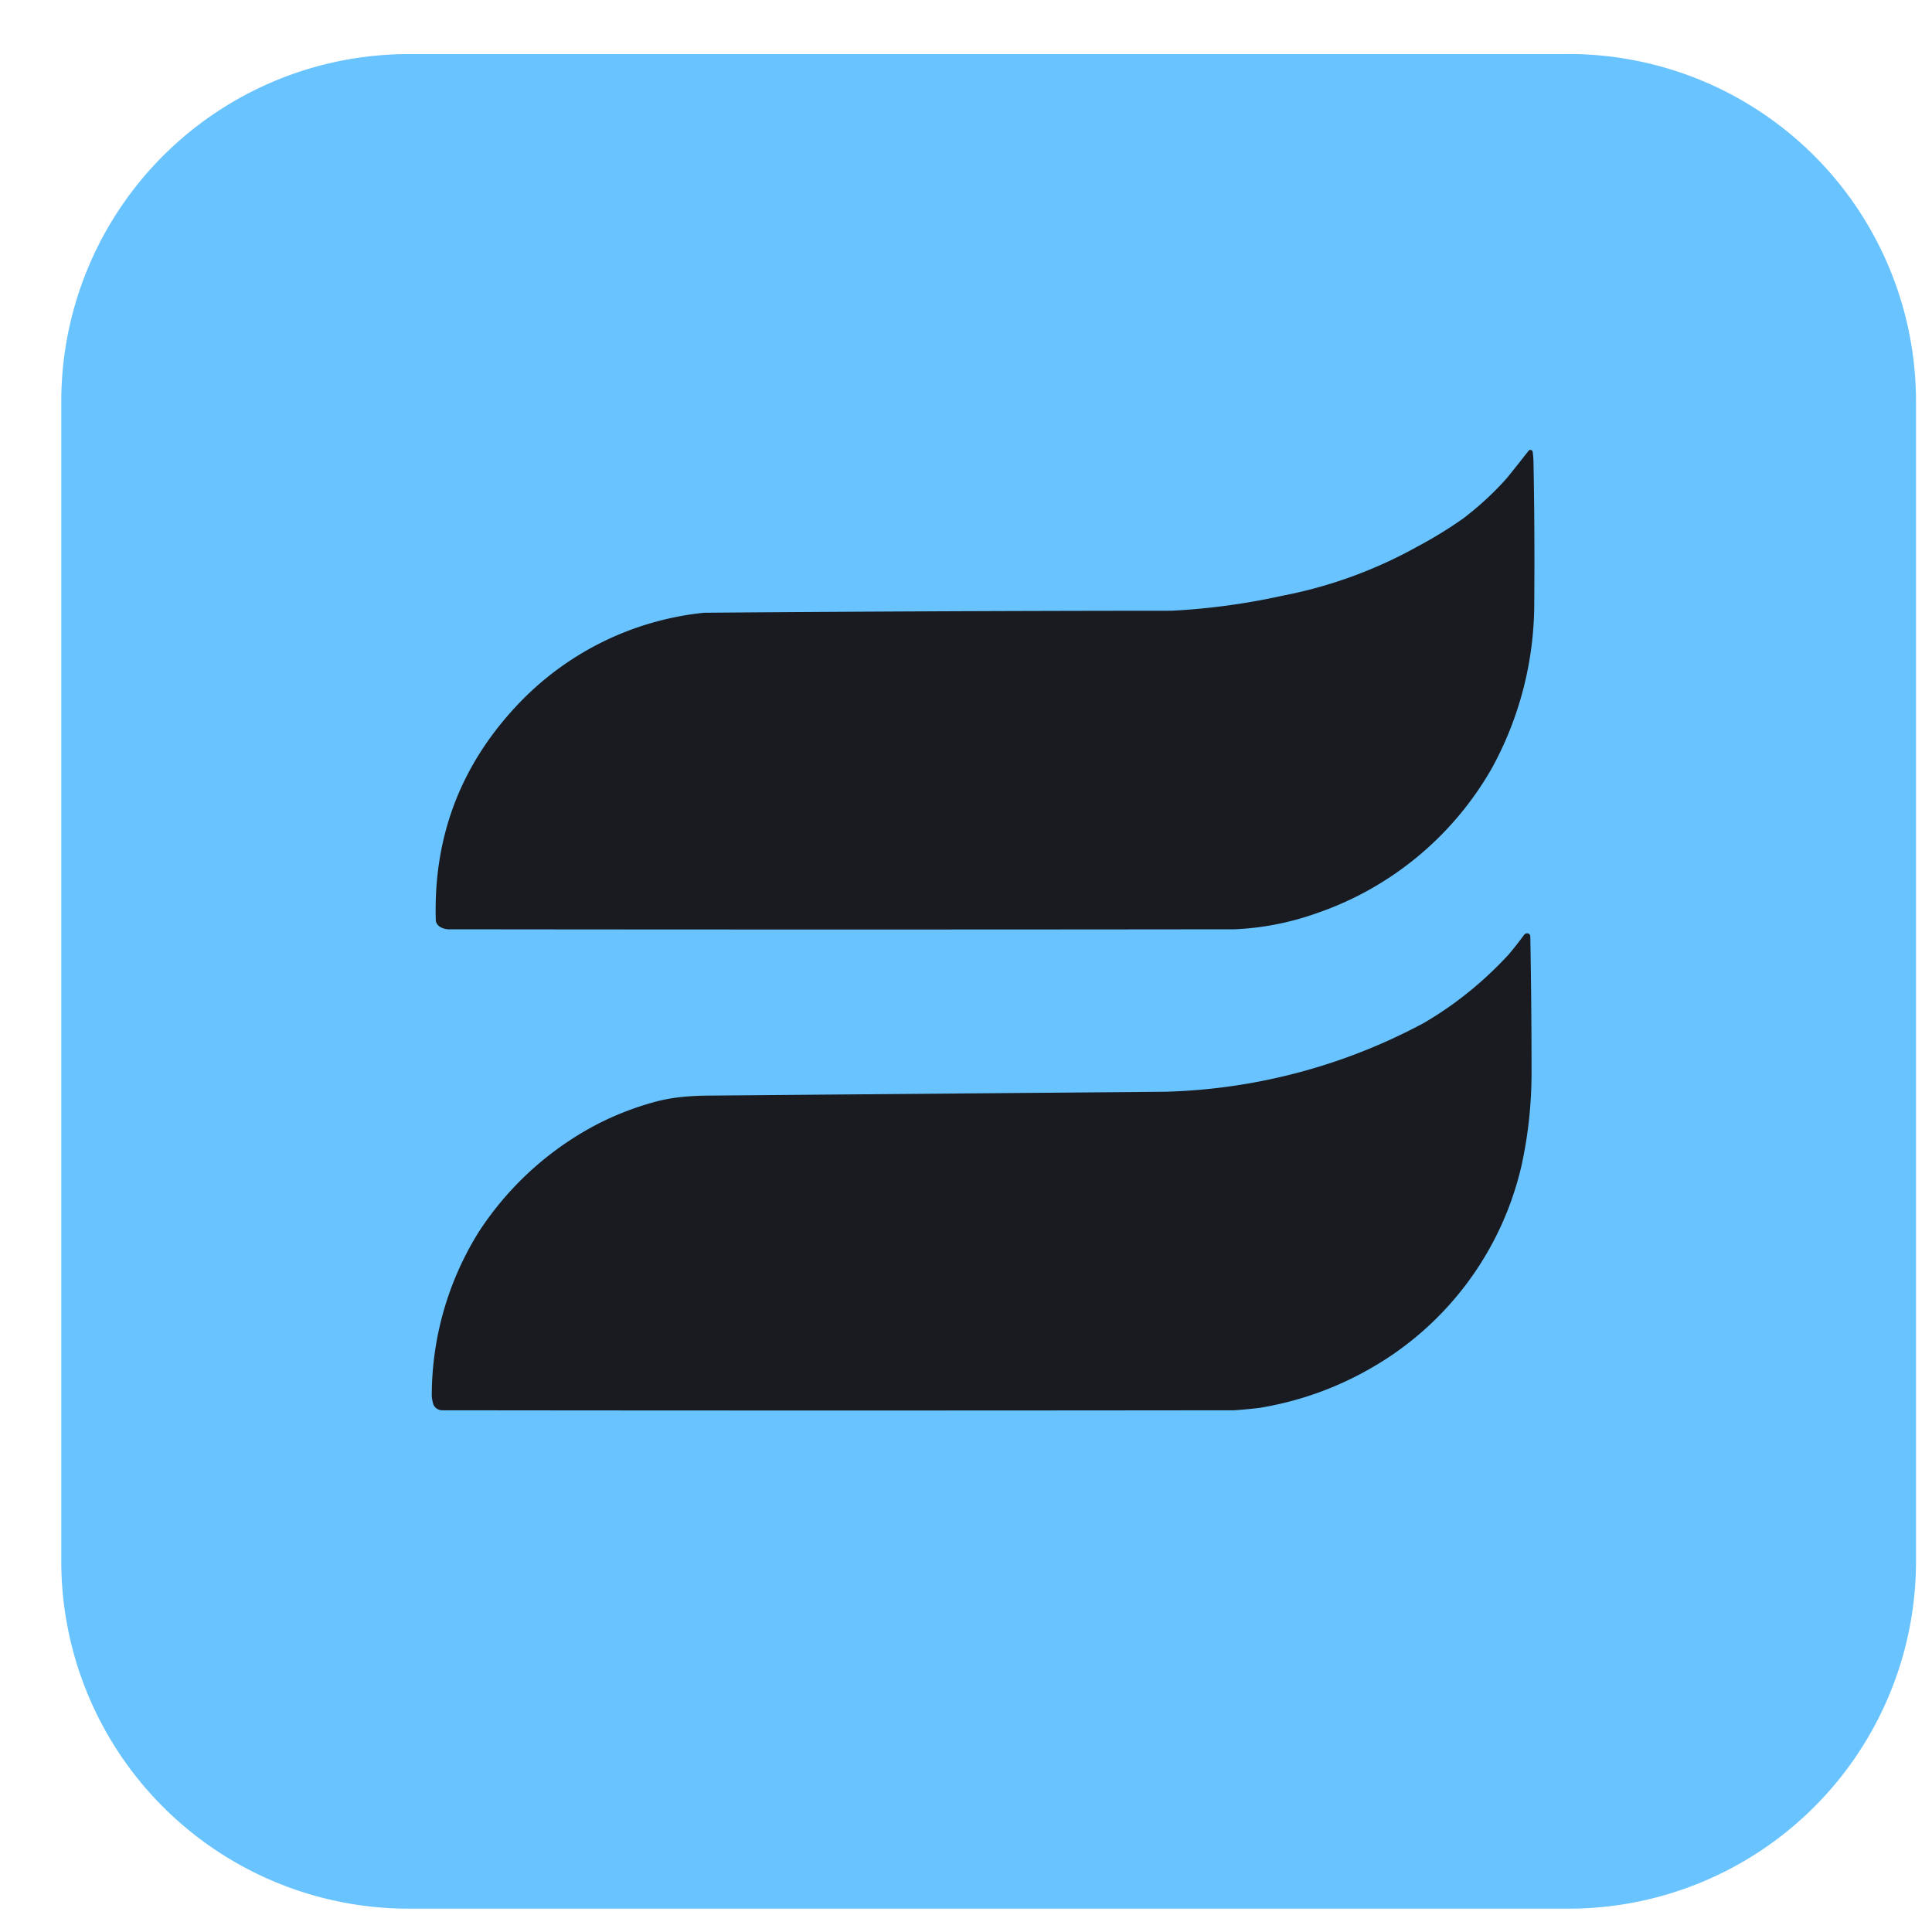
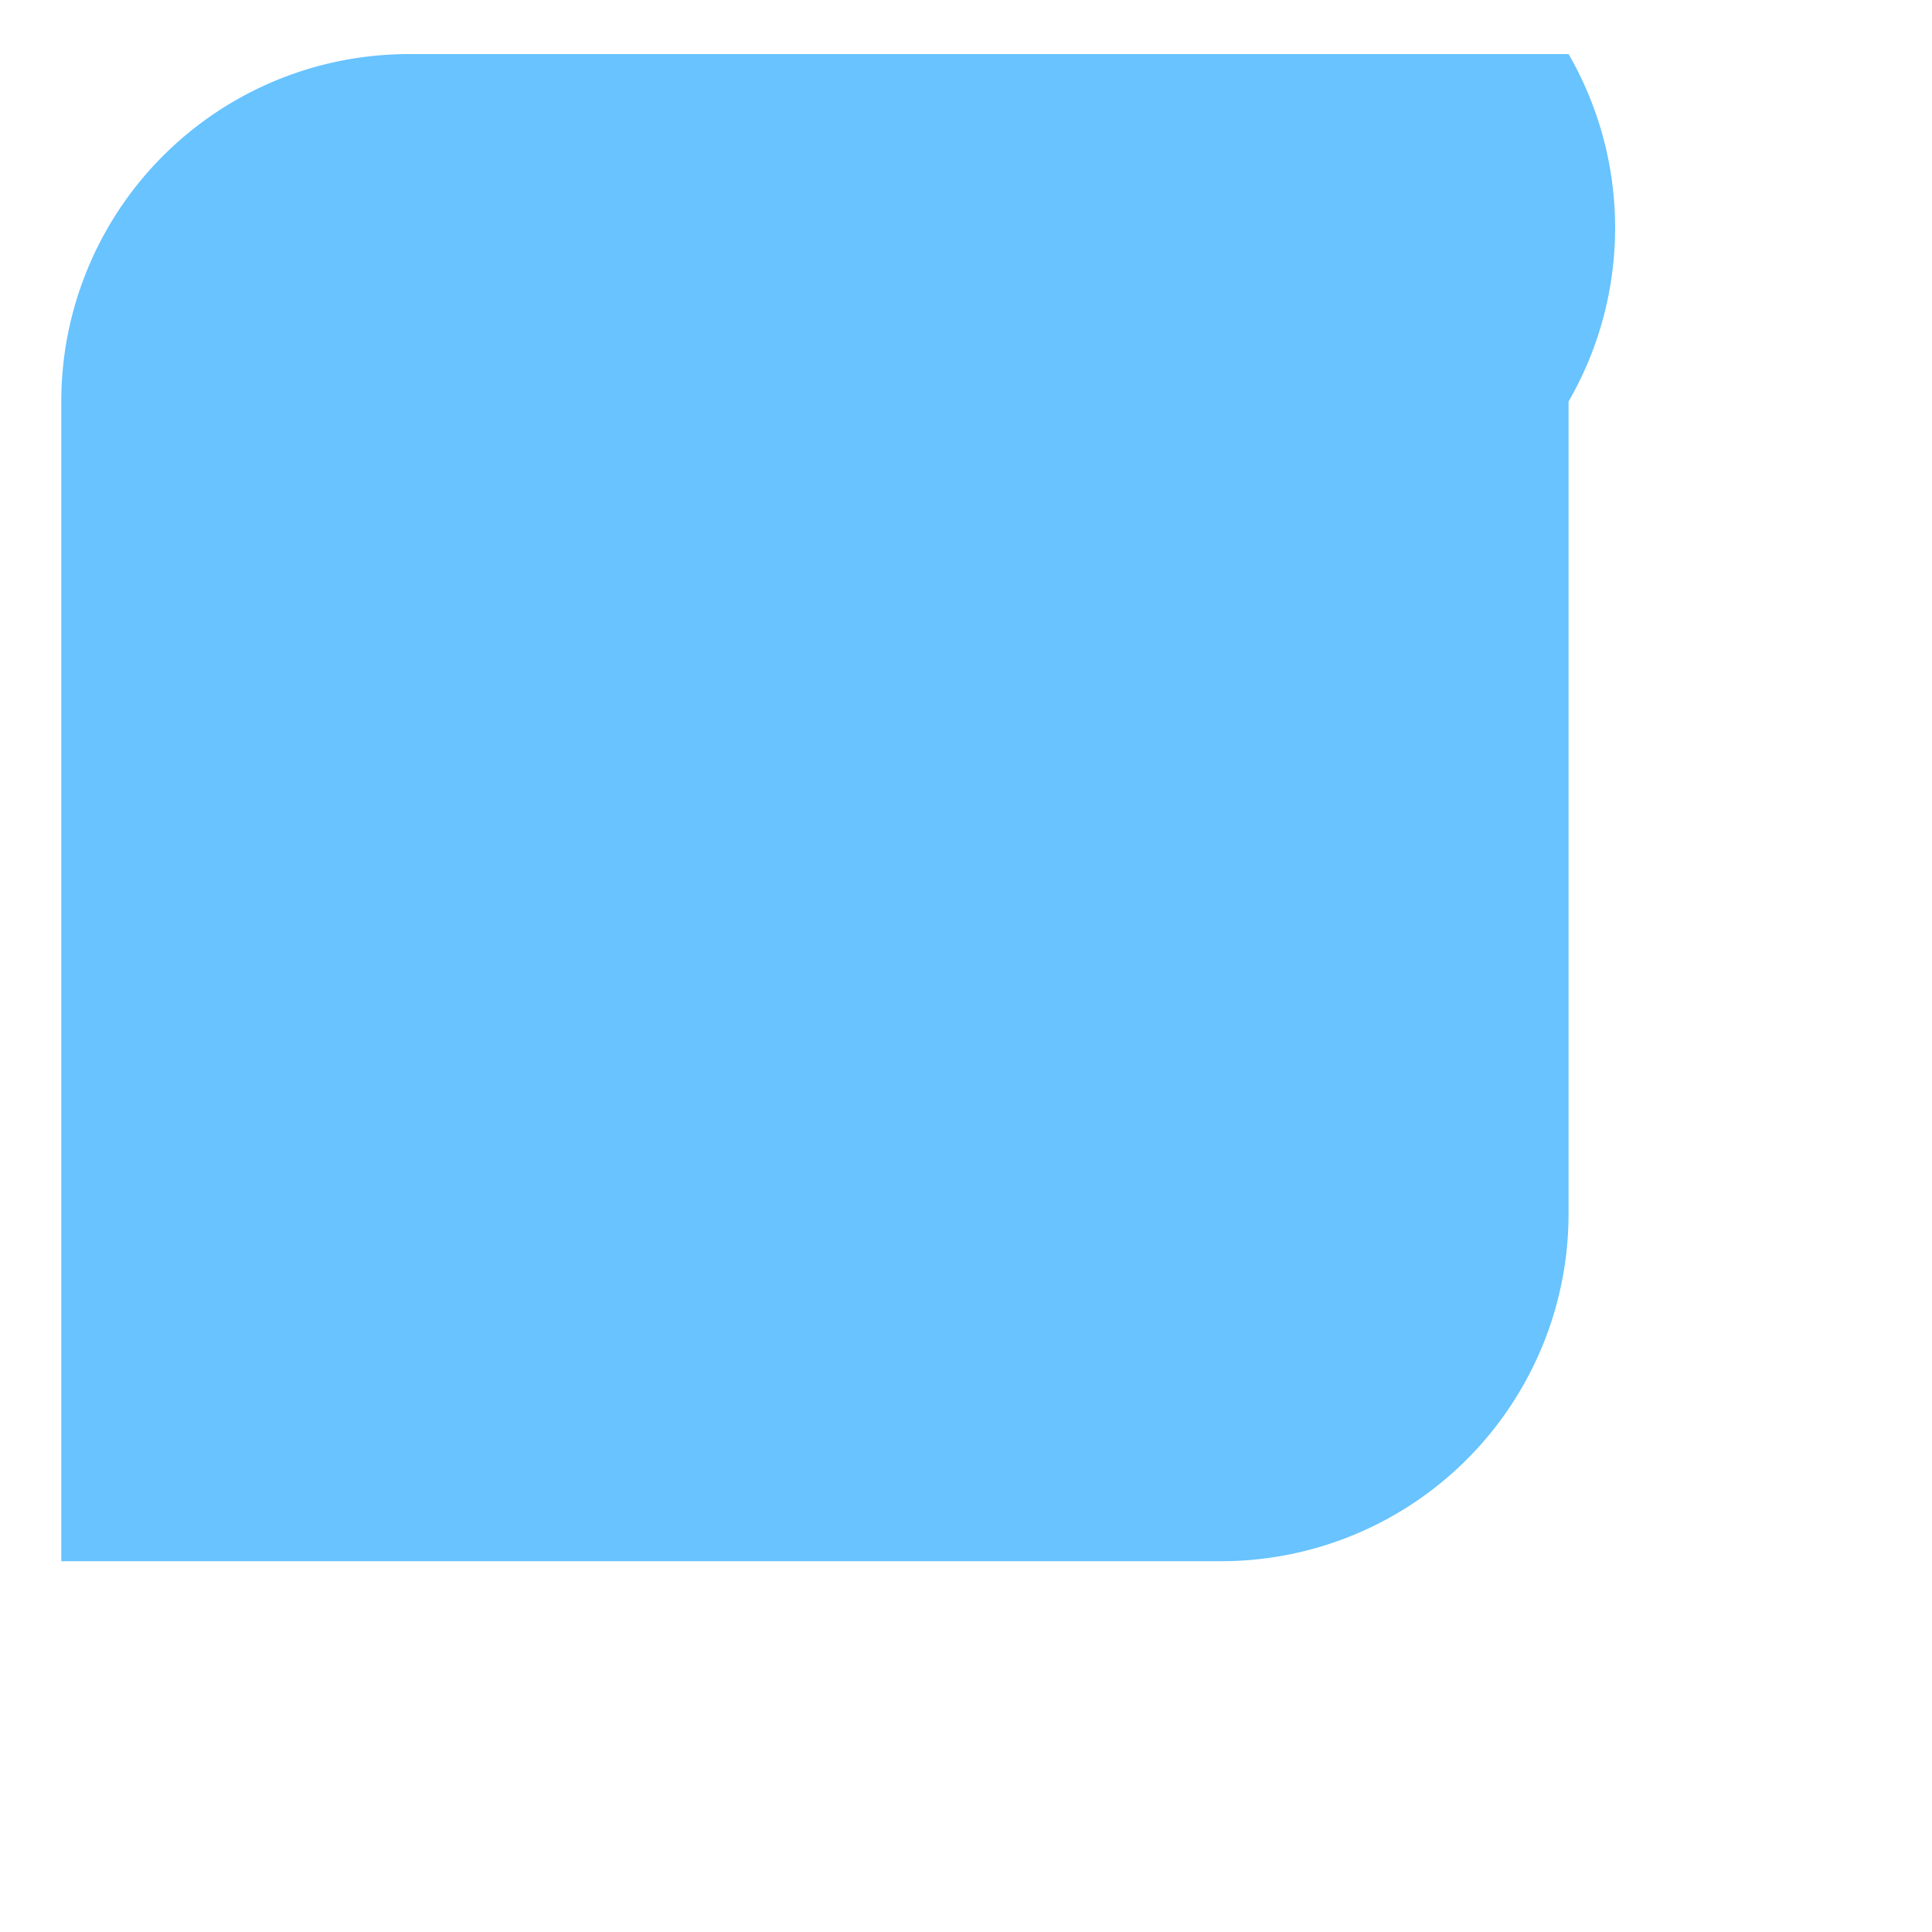
<svg xmlns="http://www.w3.org/2000/svg" height="1em" style="flex:none;line-height:1" viewBox="0 0 25 25" width="1em">
  <title>Targon</title>
-   <path d="M20.297.7H5.289A4.496 4.496 0 00.793 5.195v15.007a4.496 4.496 0 004.496 4.496h15.008a4.496 4.496 0 004.496-4.496V5.196A4.497 4.497 0 0020.297.699z" fill="#68C3FF" />
-   <path clip-rule="evenodd" d="M19.779 5.834a.03.03 0 01.036-.01.03.03 0 01.018.024c.005.04.009.08.01.12.012.61.015 1.221.01 1.832a4.443 4.443 0 01-.547 2.138 4.162 4.162 0 01-2.277 1.882c-.34.12-.691.189-1.053.205-3.392.004-6.784.004-10.177 0-.071-.004-.149-.04-.159-.11a.156.156 0 01-.001-.014c-.03-1.067.317-1.988 1.042-2.764a3.855 3.855 0 012.43-1.208c2.016-.016 4.033-.025 6.05-.026a8.74 8.74 0 001.437-.195 5.856 5.856 0 001.737-.632c.208-.11.409-.233.6-.368.205-.156.394-.33.566-.524.094-.116.186-.233.278-.35zM19.721 12.098c.025-.033.075-.026.081.015.01.564.016 1.127.016 1.69.005.435-.038.865-.132 1.29a4.071 4.071 0 01-1.76 2.498c-.499.32-1.041.53-1.628.627a7.12 7.12 0 01-.326.031c-3.417.004-6.834.004-10.25 0a.123.123 0 01-.114-.076.439.439 0 01-.021-.11 4.007 4.007 0 01.605-2.117 4.08 4.08 0 011.535-1.398 3.83 3.83 0 01.76-.293c.224-.06.457-.076.688-.078l5.907-.05a7.493 7.493 0 003.343-.89c.41-.24.775-.536 1.098-.887a4.68 4.68 0 00.198-.252z" fill="#191B20" fill-rule="evenodd" />
+   <path d="M20.297.7H5.289A4.496 4.496 0 00.793 5.195v15.007h15.008a4.496 4.496 0 004.496-4.496V5.196A4.497 4.497 0 0020.297.699z" fill="#68C3FF" />
</svg>